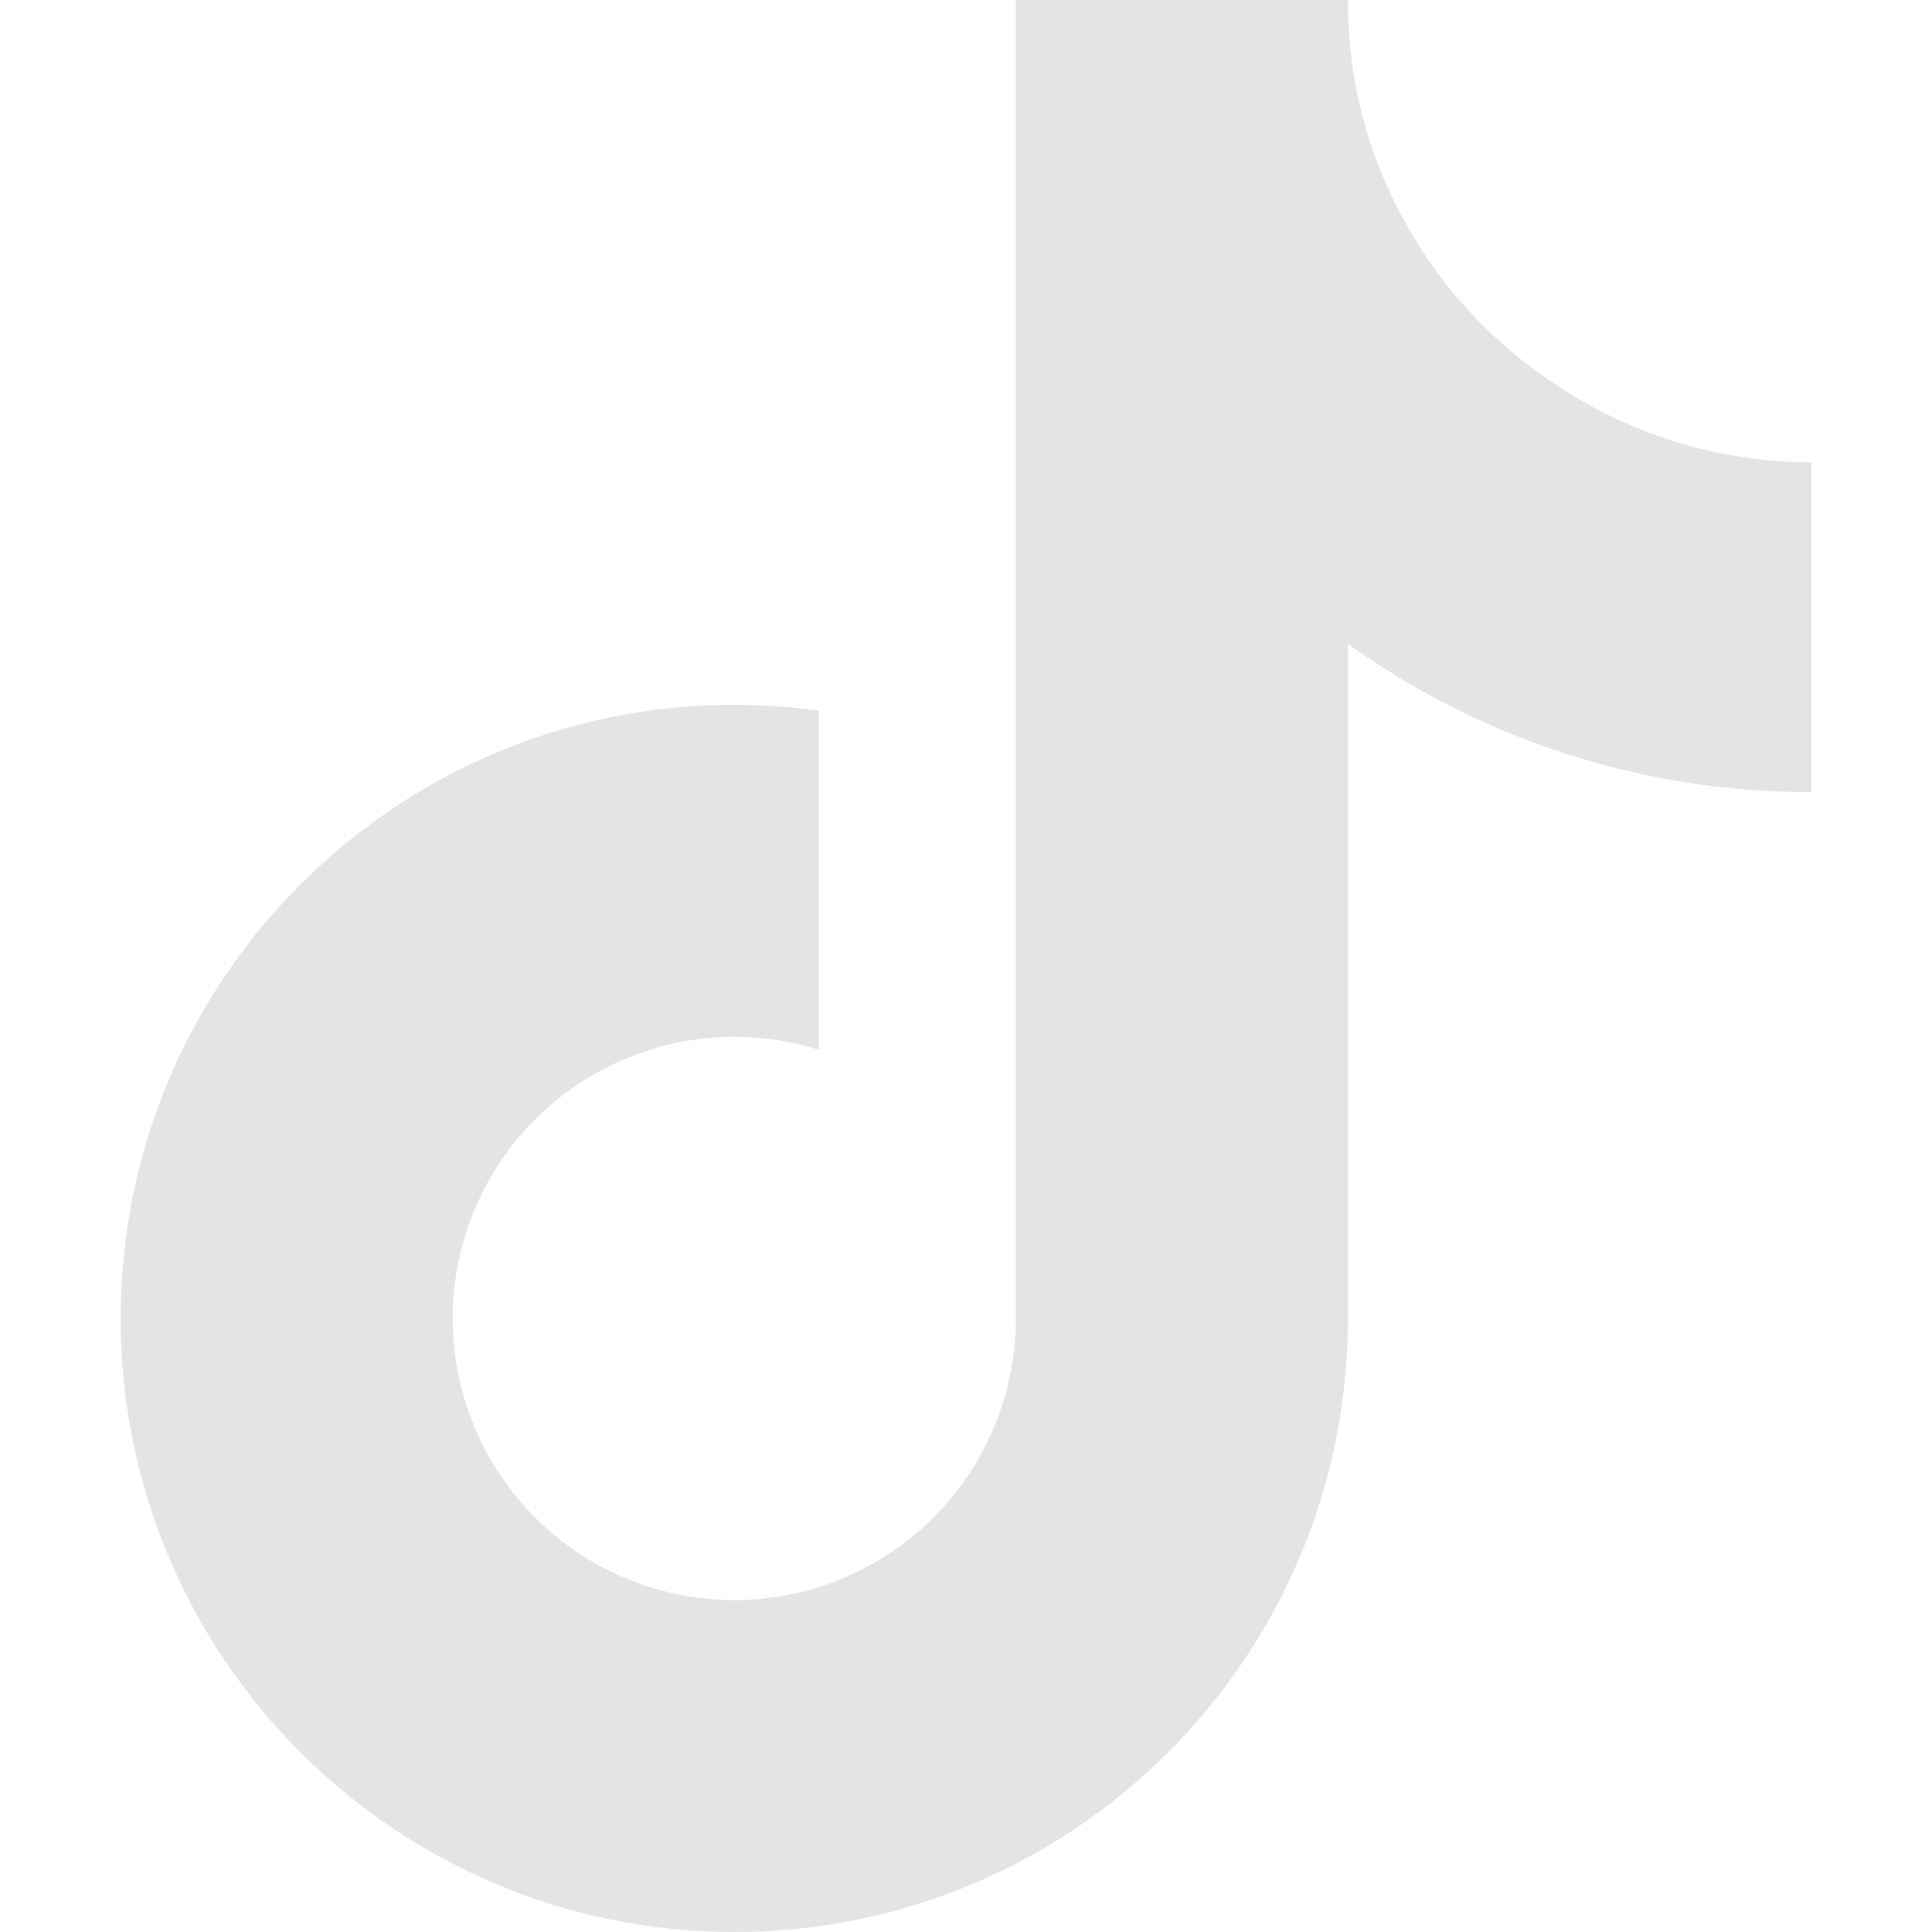
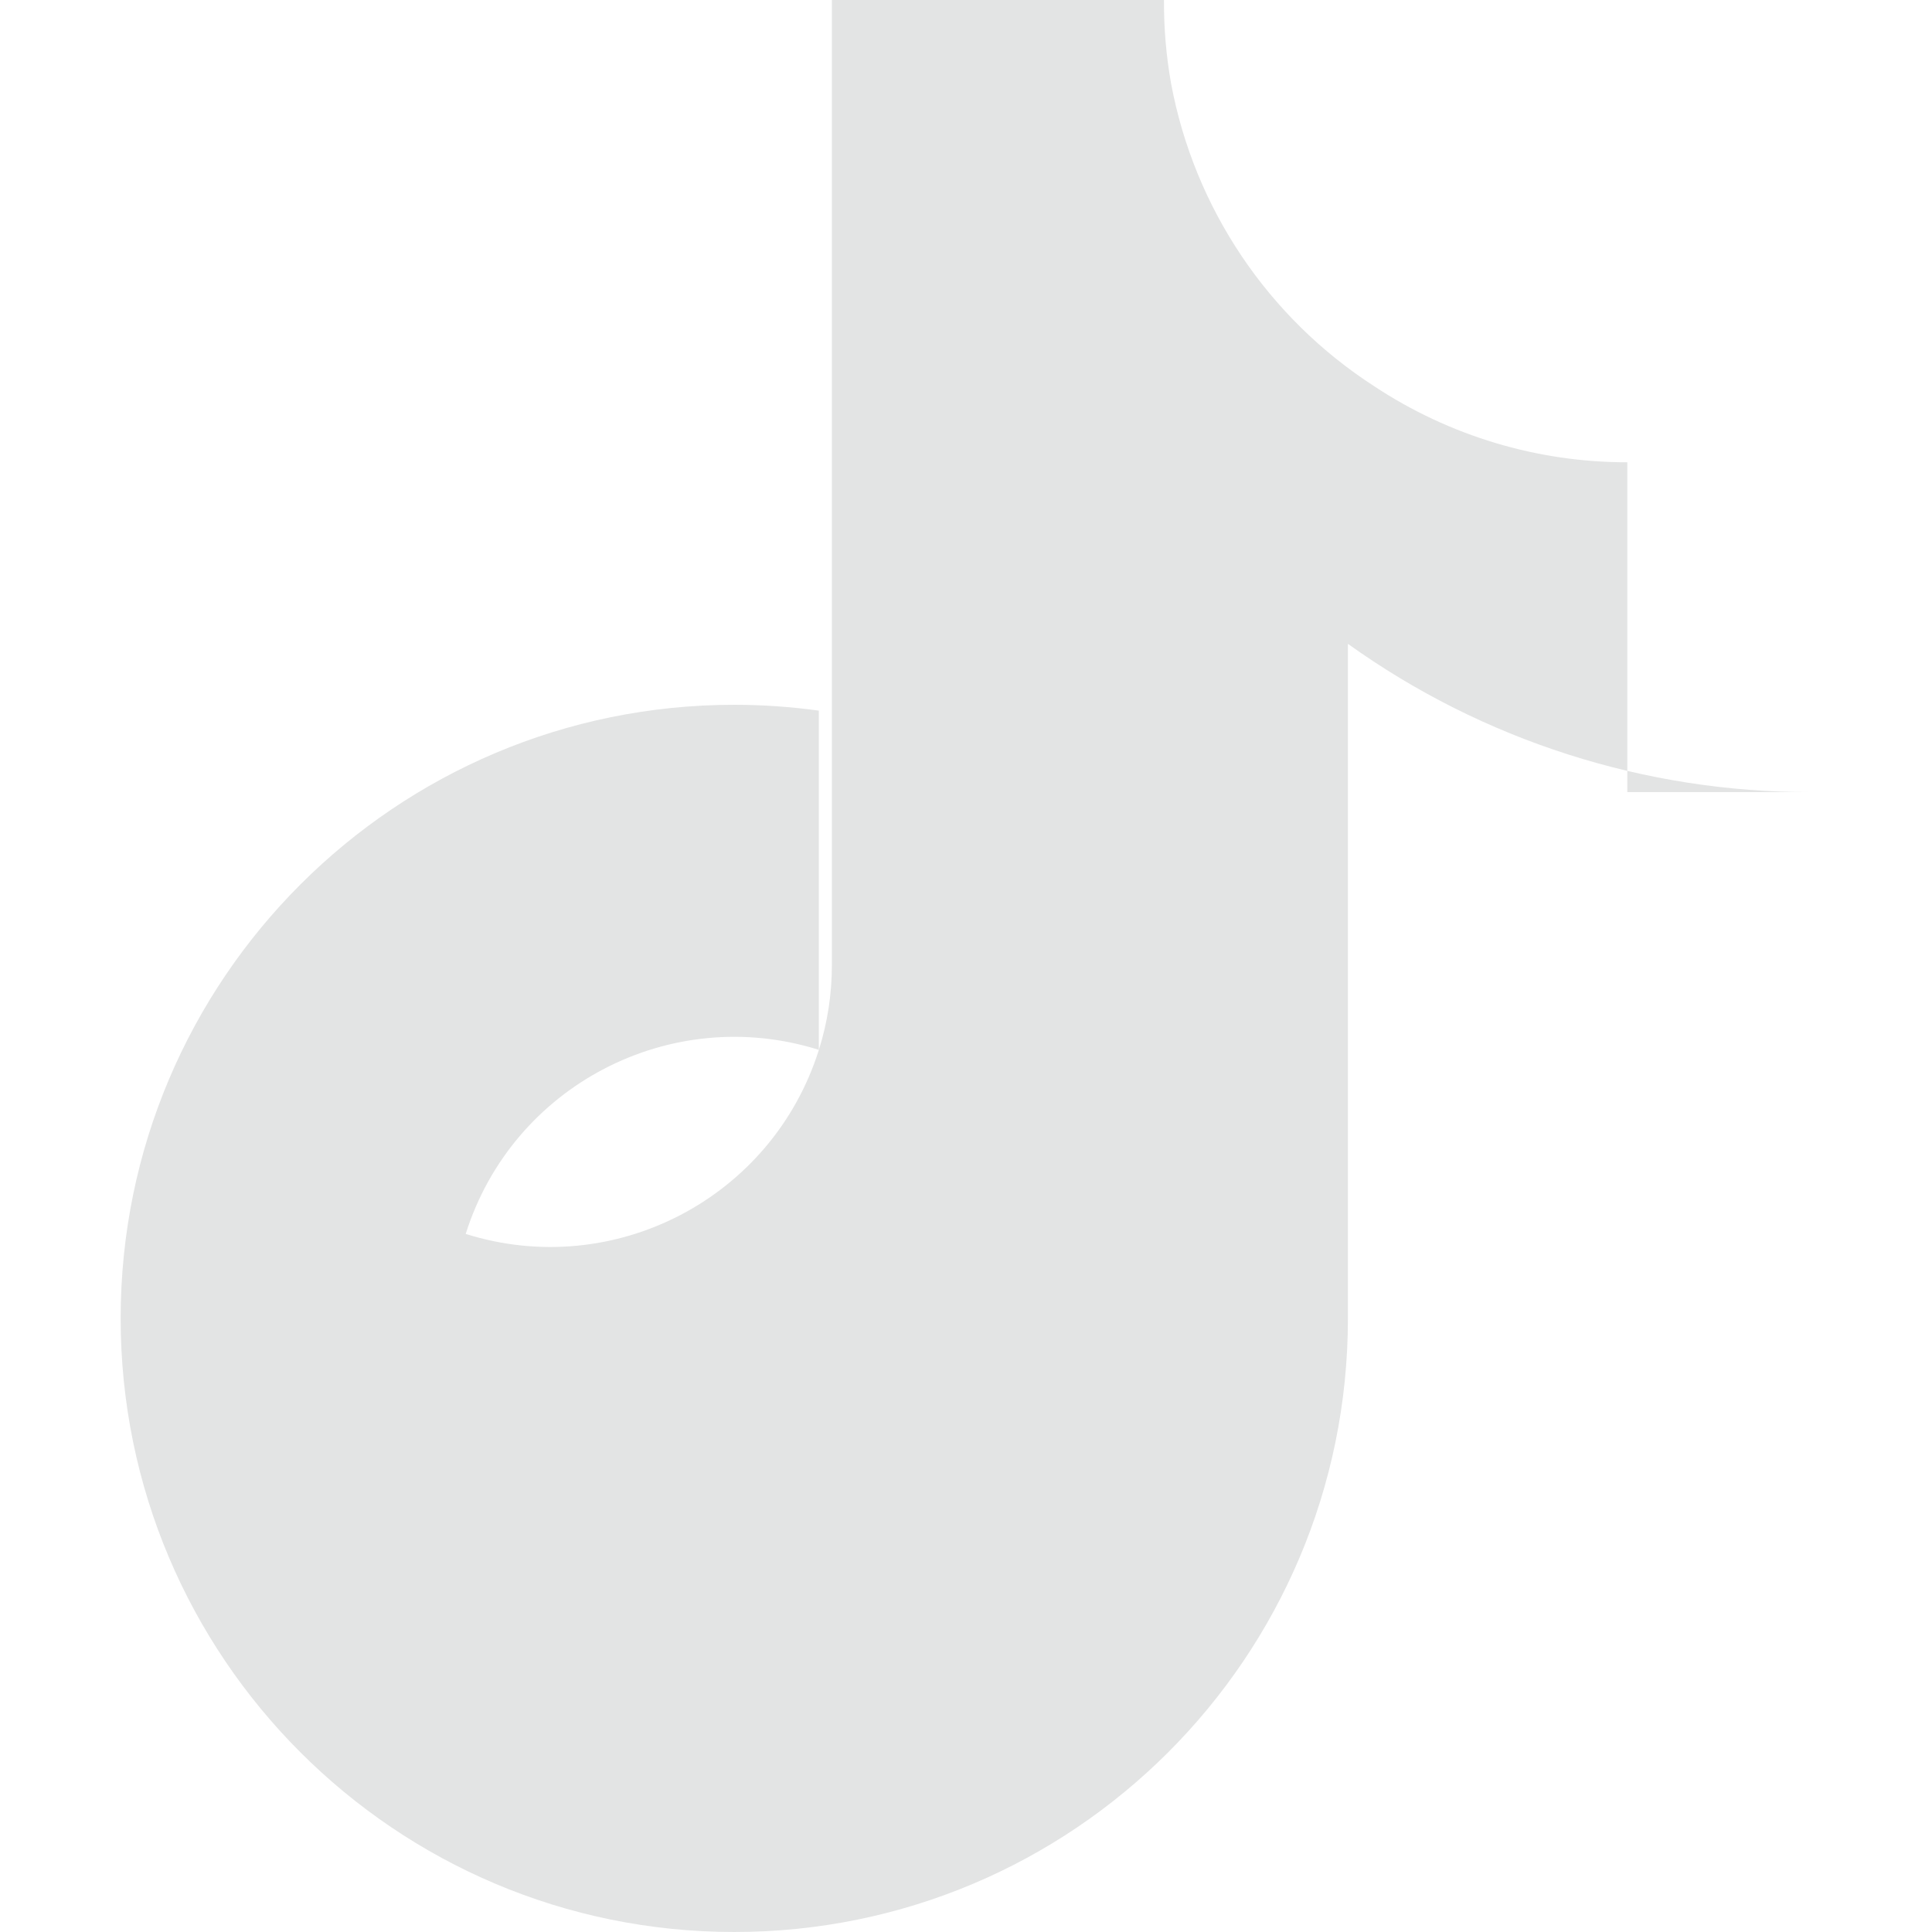
<svg xmlns="http://www.w3.org/2000/svg" version="1.1" id="Ebene_1" x="0px" y="0px" width="40px" height="40px" viewBox="0 0 40 40" enable-background="new 0 0 40 40" xml:space="preserve">
-   <path fill="#E3E4E4" d="M37.502,16.4c-3.441,0.007-6.798-1.066-9.595-3.07V27.3c-0.001,7.017-5.692,12.702-12.709,12.7  c-7.016-0.002-12.702-5.691-12.7-12.708c0.002-7.016,5.692-12.703,12.709-12.7c0.584,0,1.167,0.041,1.746,0.121v7.023  c-3.071-0.965-6.344,0.74-7.311,3.811c-0.966,3.071,0.739,6.344,3.81,7.311c3.071,0.967,6.344-0.739,7.312-3.811  c0.178-0.564,0.269-1.154,0.269-1.747V0h6.876c-0.004,0.582,0.046,1.162,0.148,1.734l0,0c0.482,2.579,2.006,4.845,4.211,6.267  c1.553,1.025,3.373,1.572,5.234,1.57V16.4z" />
+   <path fill="#E3E4E4" d="M37.502,16.4c-3.441,0.007-6.798-1.066-9.595-3.07V27.3c-0.001,7.017-5.692,12.702-12.709,12.7  c-7.016-0.002-12.702-5.691-12.7-12.708c0.002-7.016,5.692-12.703,12.709-12.7c0.584,0,1.167,0.041,1.746,0.121v7.023  c-3.071-0.965-6.344,0.74-7.311,3.811c3.071,0.967,6.344-0.739,7.312-3.811  c0.178-0.564,0.269-1.154,0.269-1.747V0h6.876c-0.004,0.582,0.046,1.162,0.148,1.734l0,0c0.482,2.579,2.006,4.845,4.211,6.267  c1.553,1.025,3.373,1.572,5.234,1.57V16.4z" />
</svg>